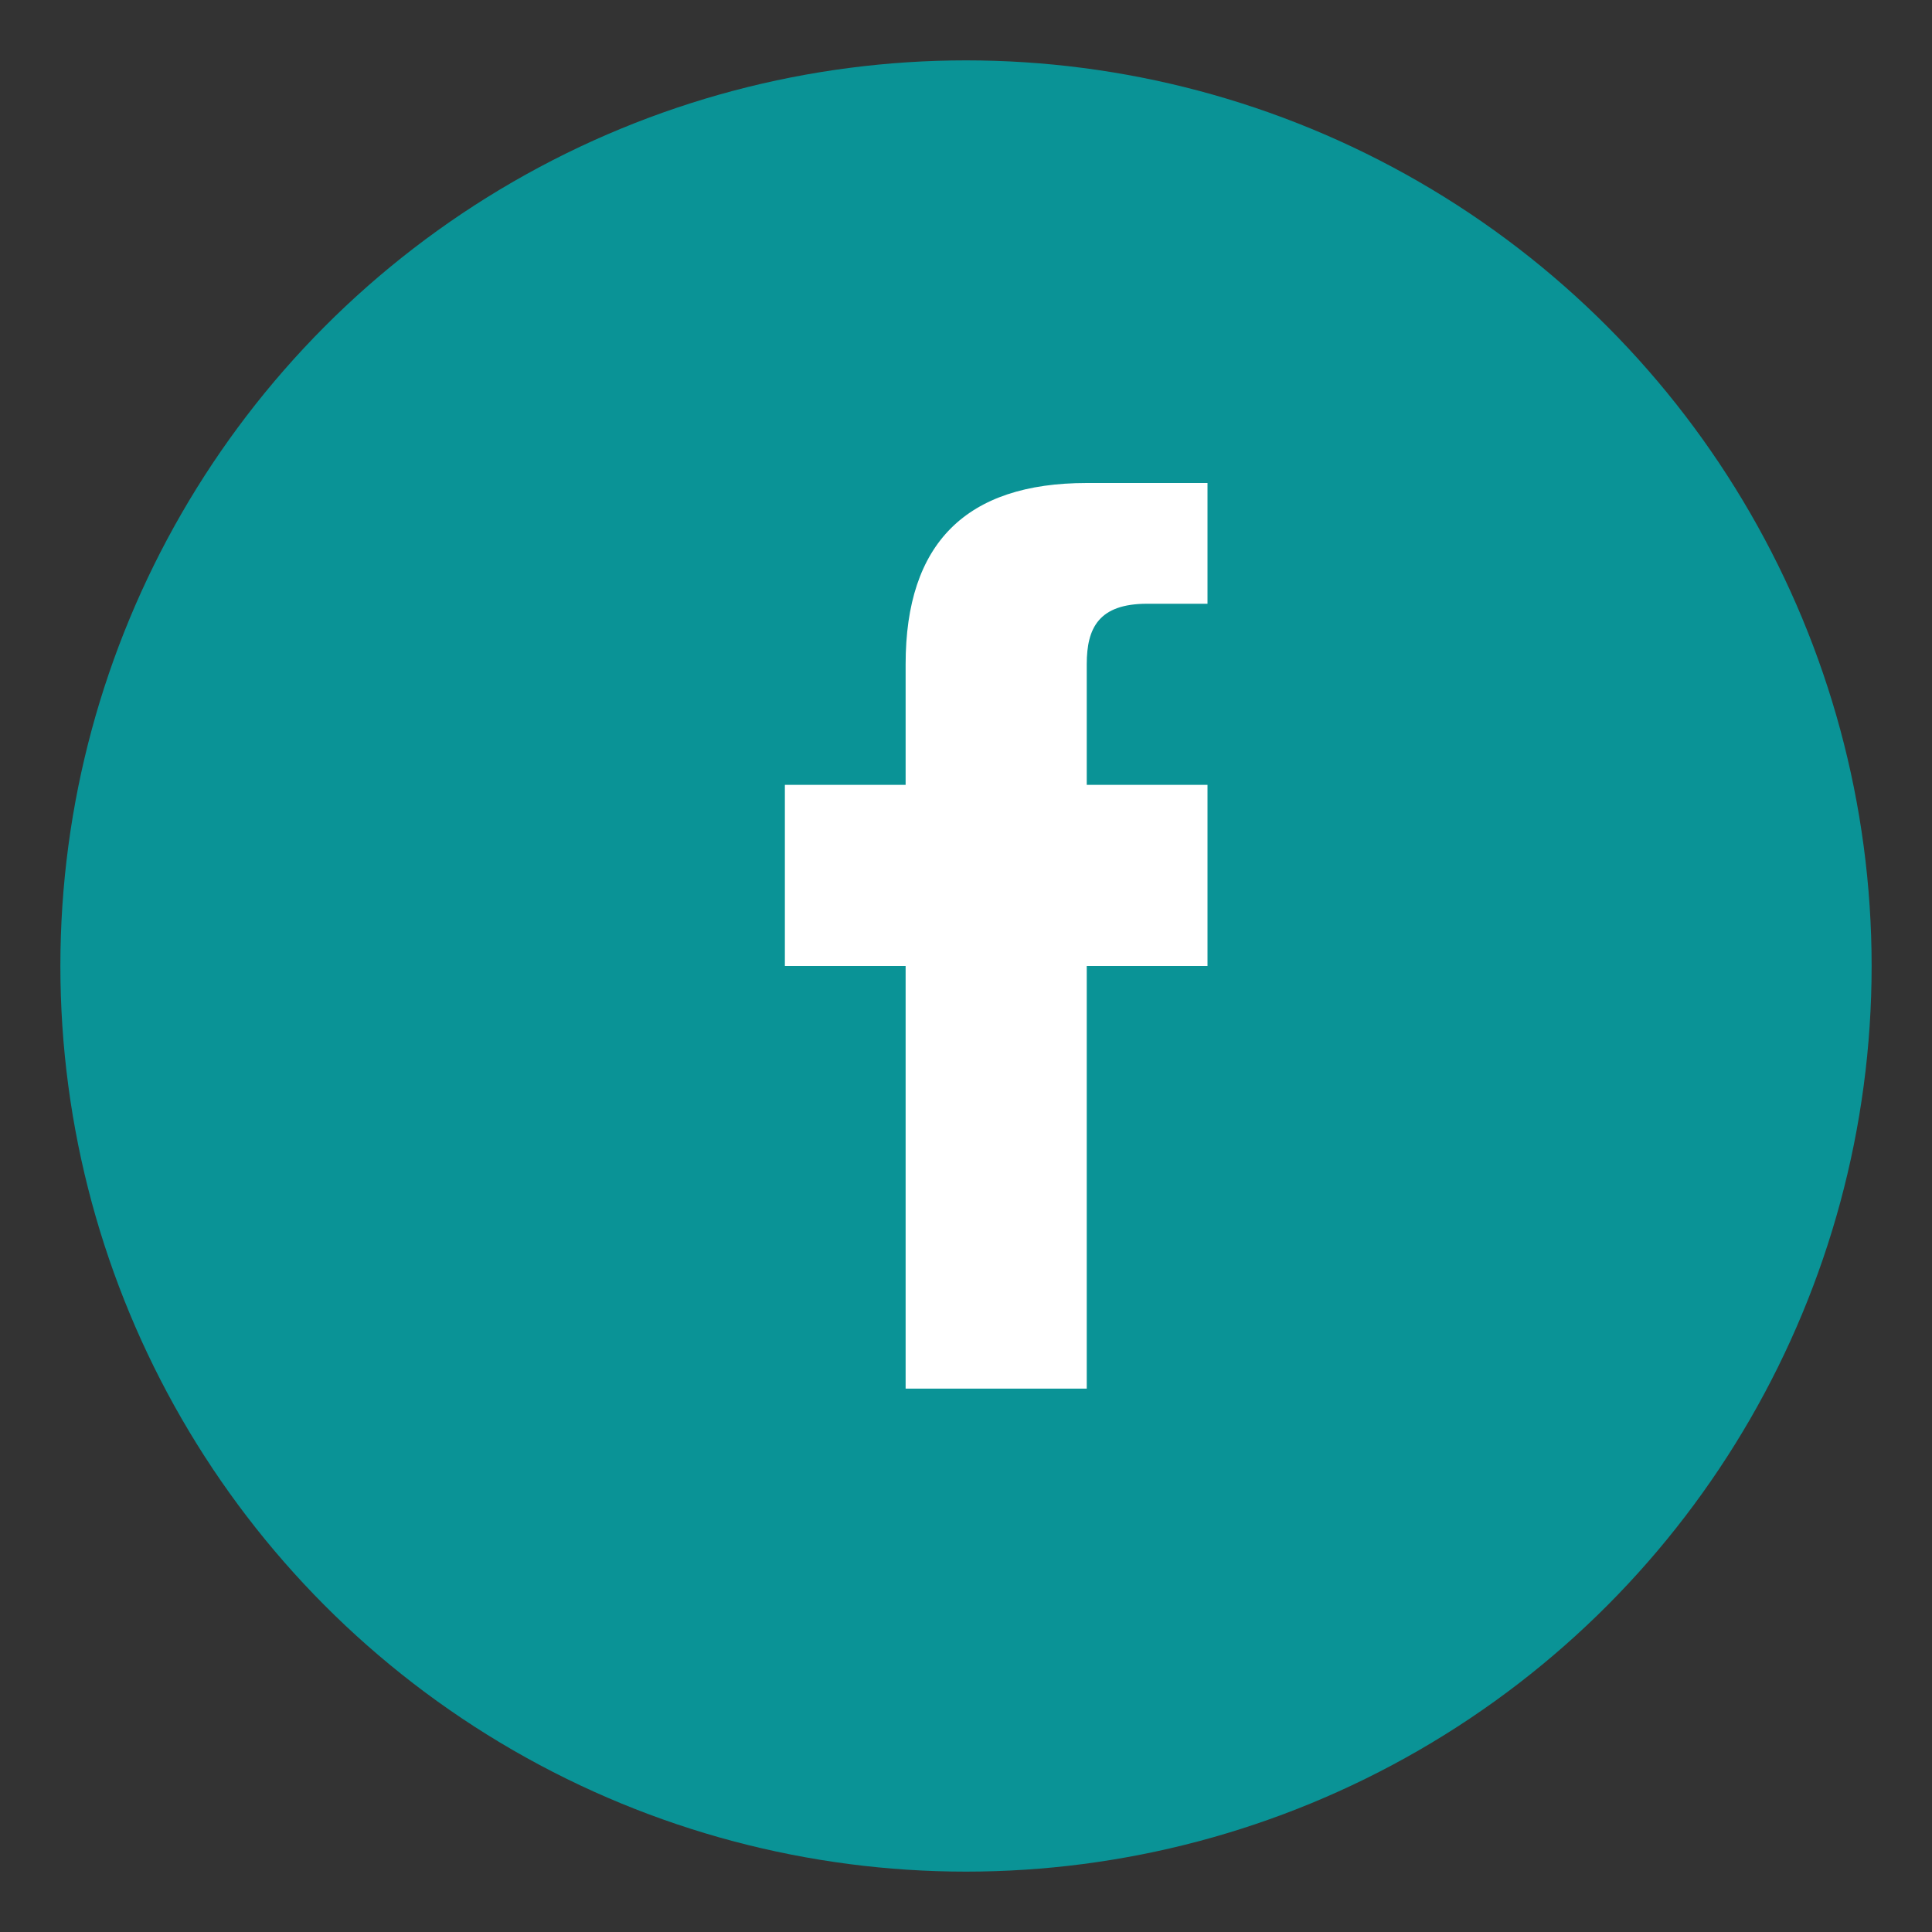
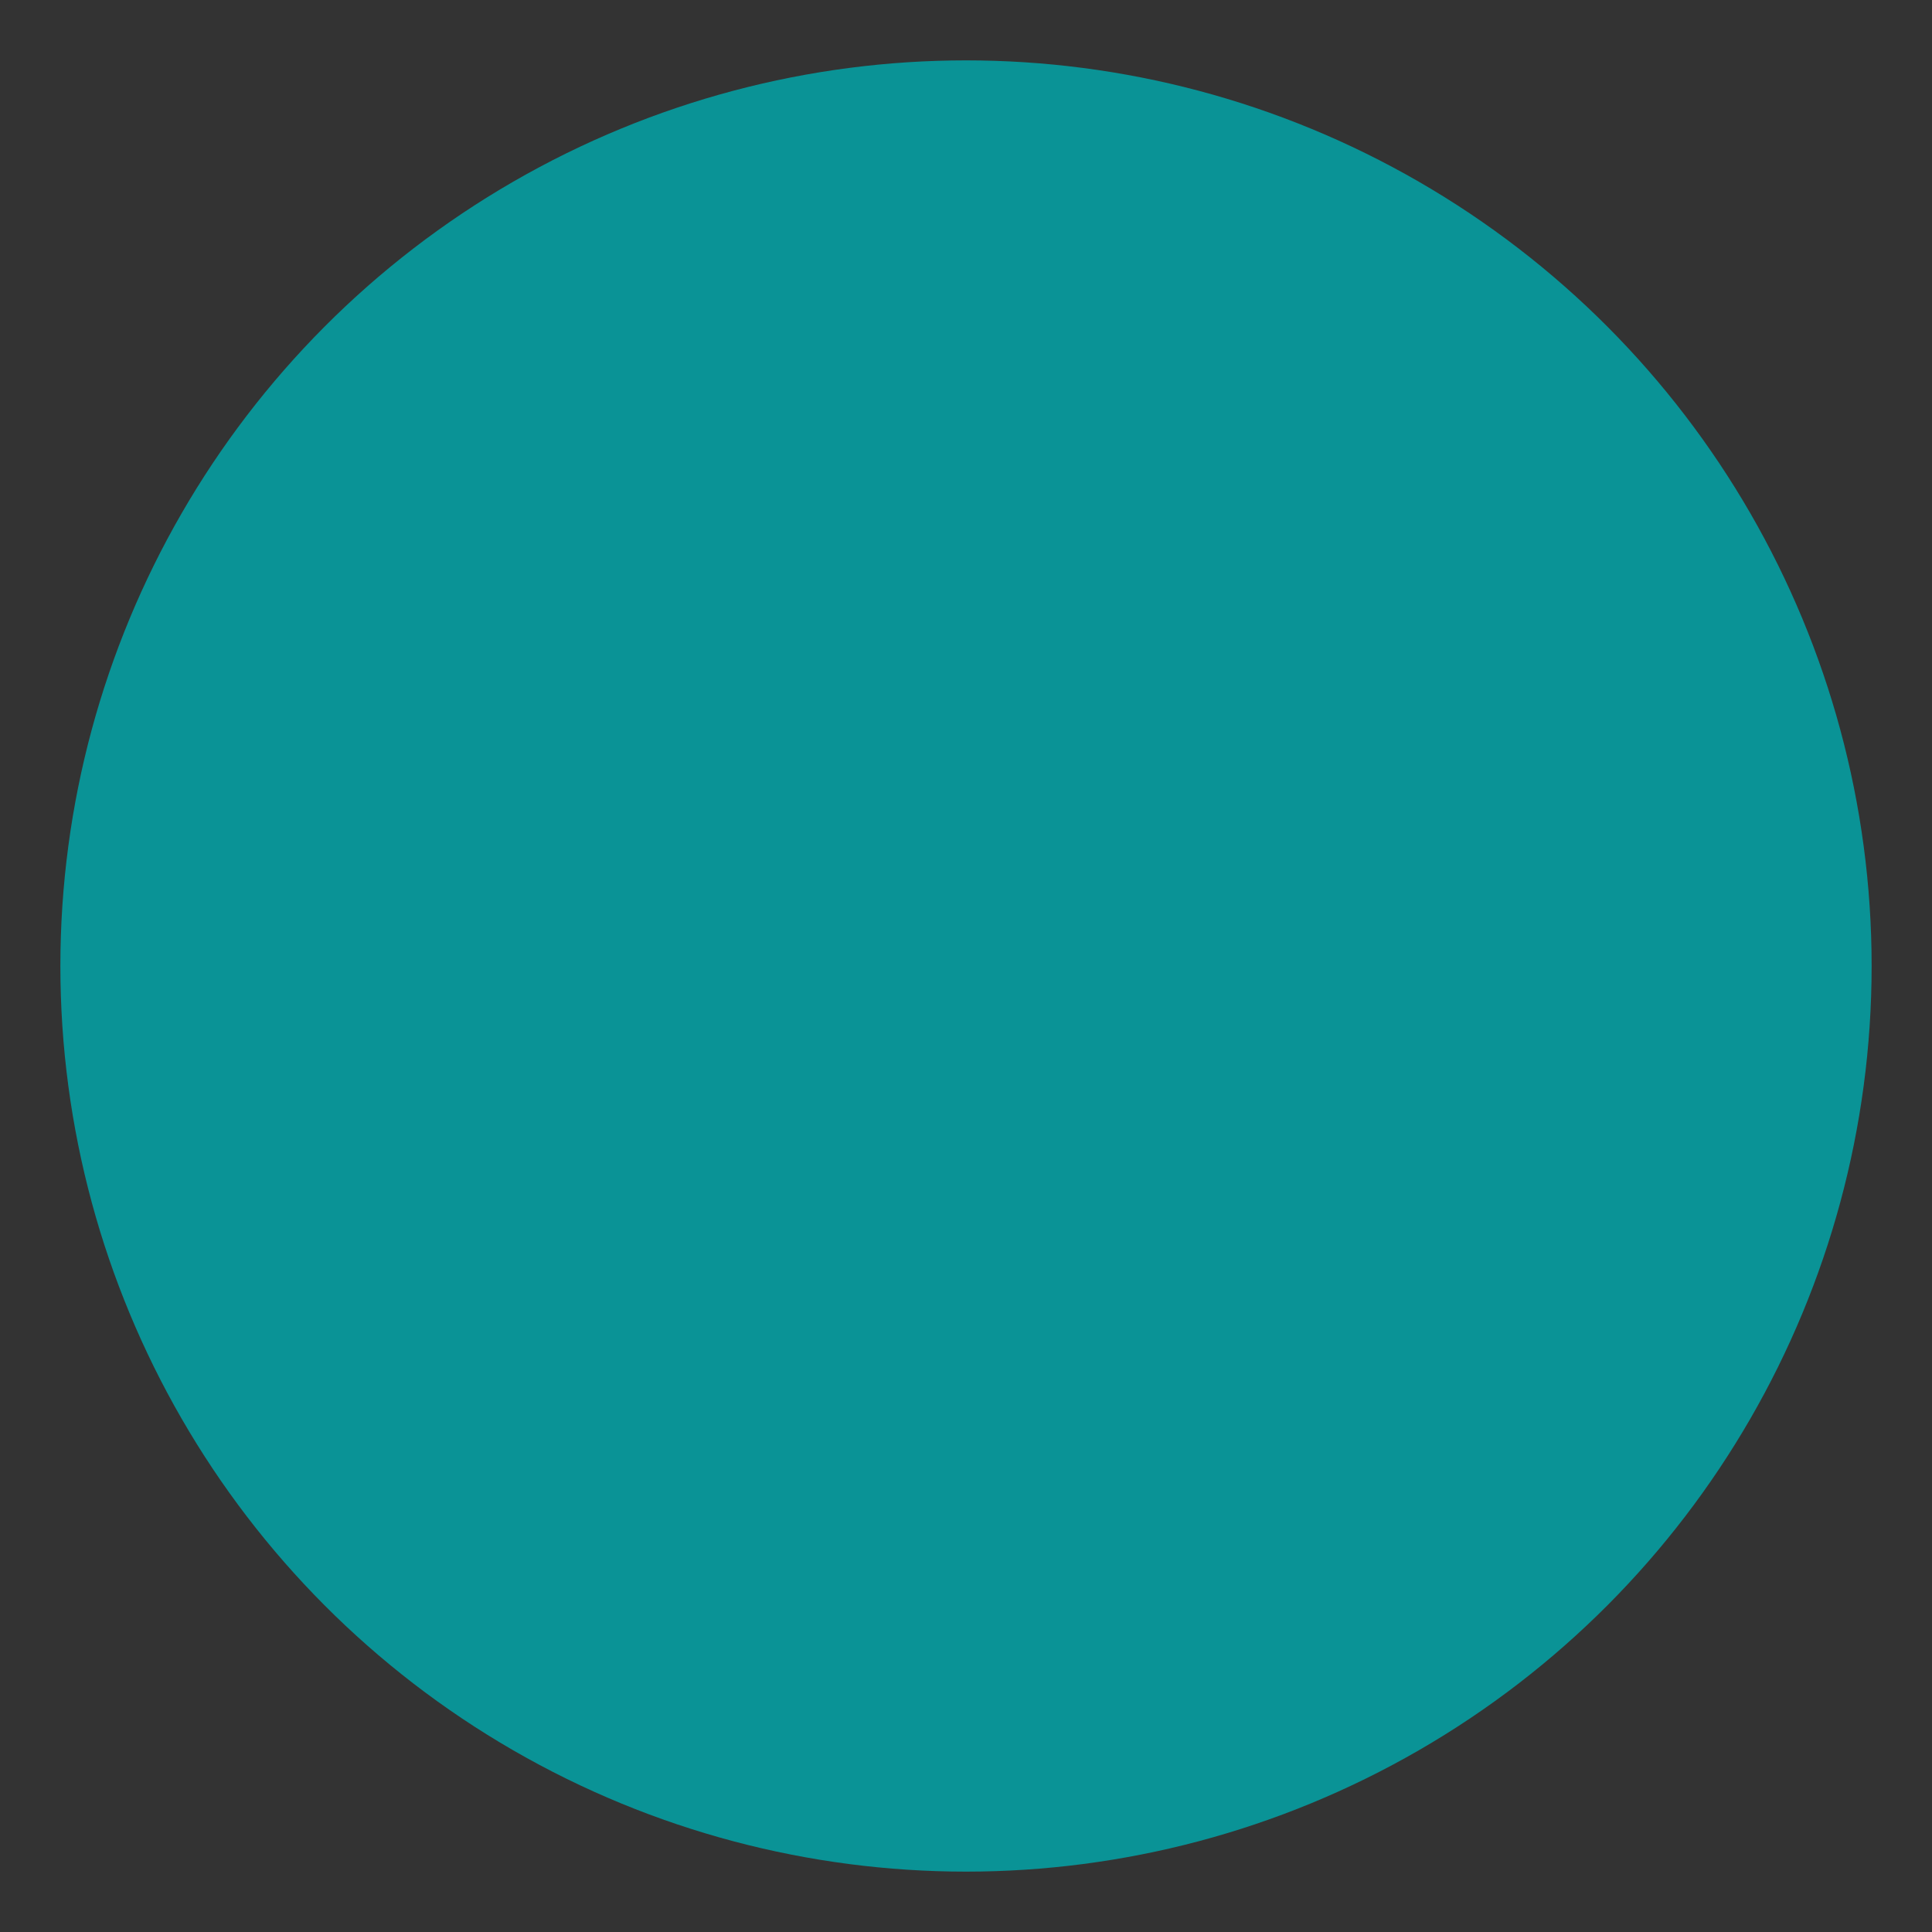
<svg xmlns="http://www.w3.org/2000/svg" width="32" height="32" viewBox="0 0 32 32">
  <rect x="0" y="0" width="32" height="32" fill="#333333" stroke="none" />
  <circle cx="16" cy="16" r="15" fill="#0A9396" />
-   <path d="M18 16h2v-3h-2v-2c0-.6.2-1 1-1h1V8h-2c-2 0-3 1-3 3v2h-2v3h2v7h3z" fill="#fff" />
</svg>